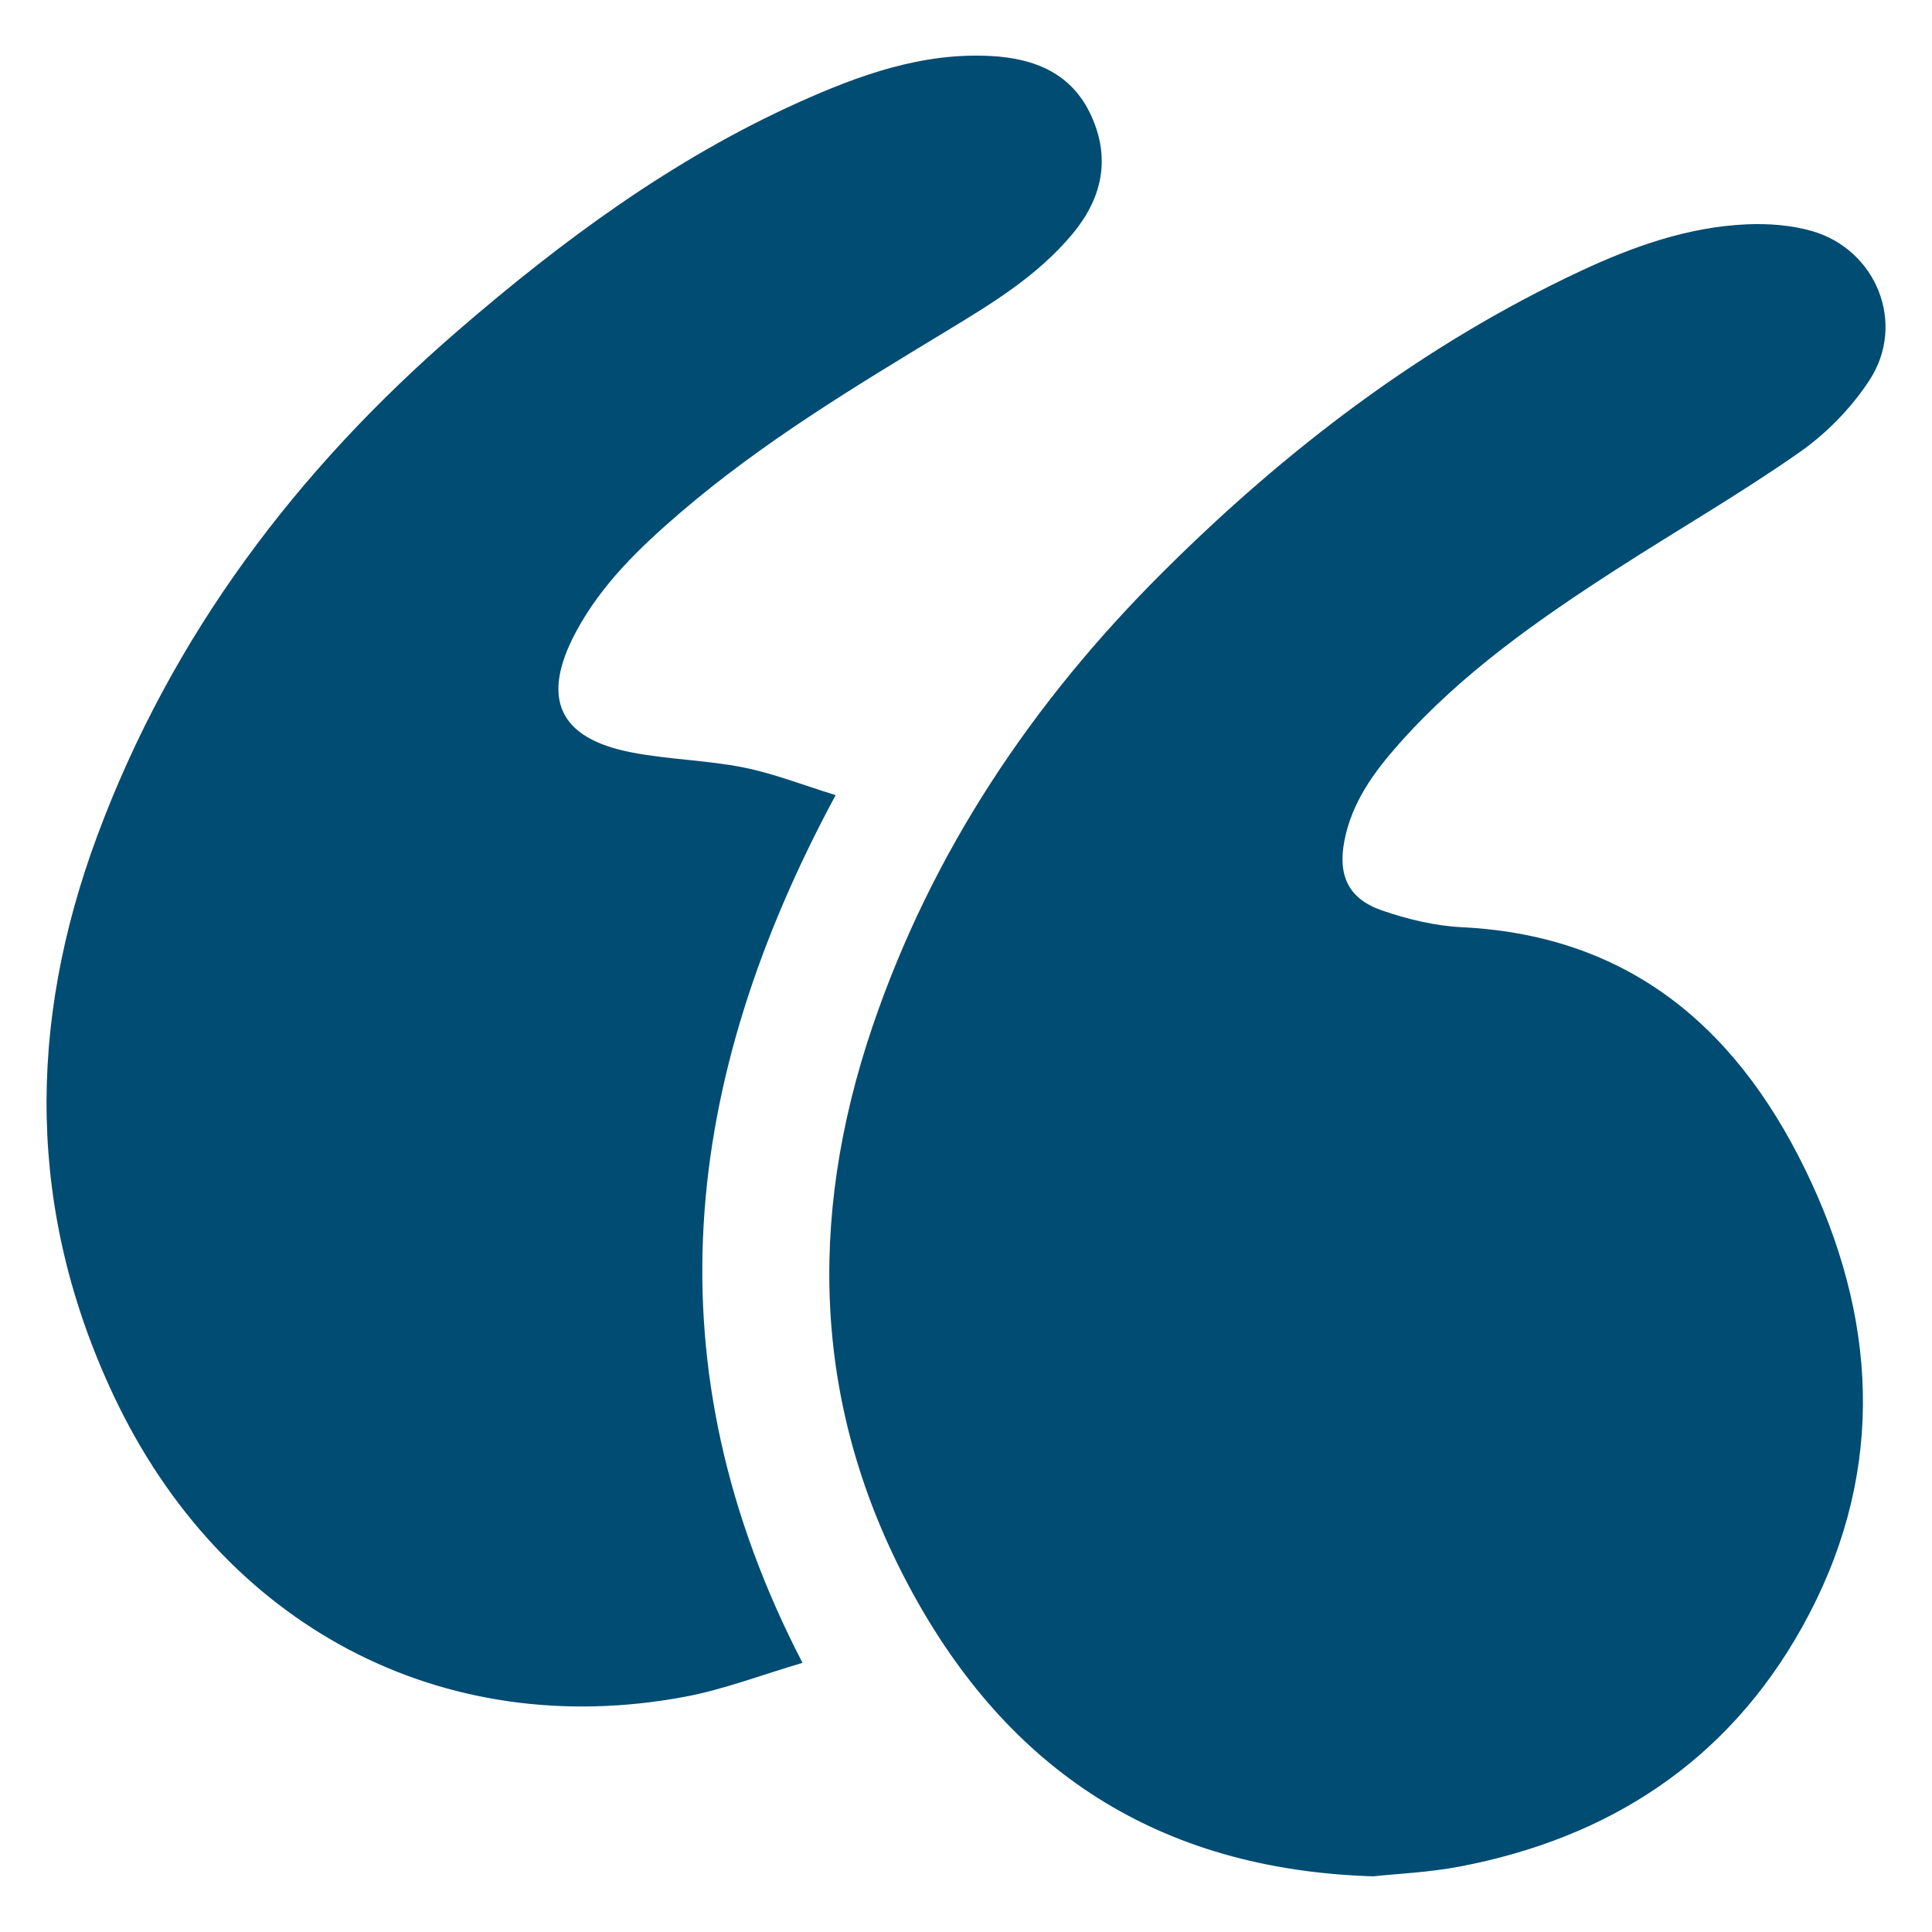
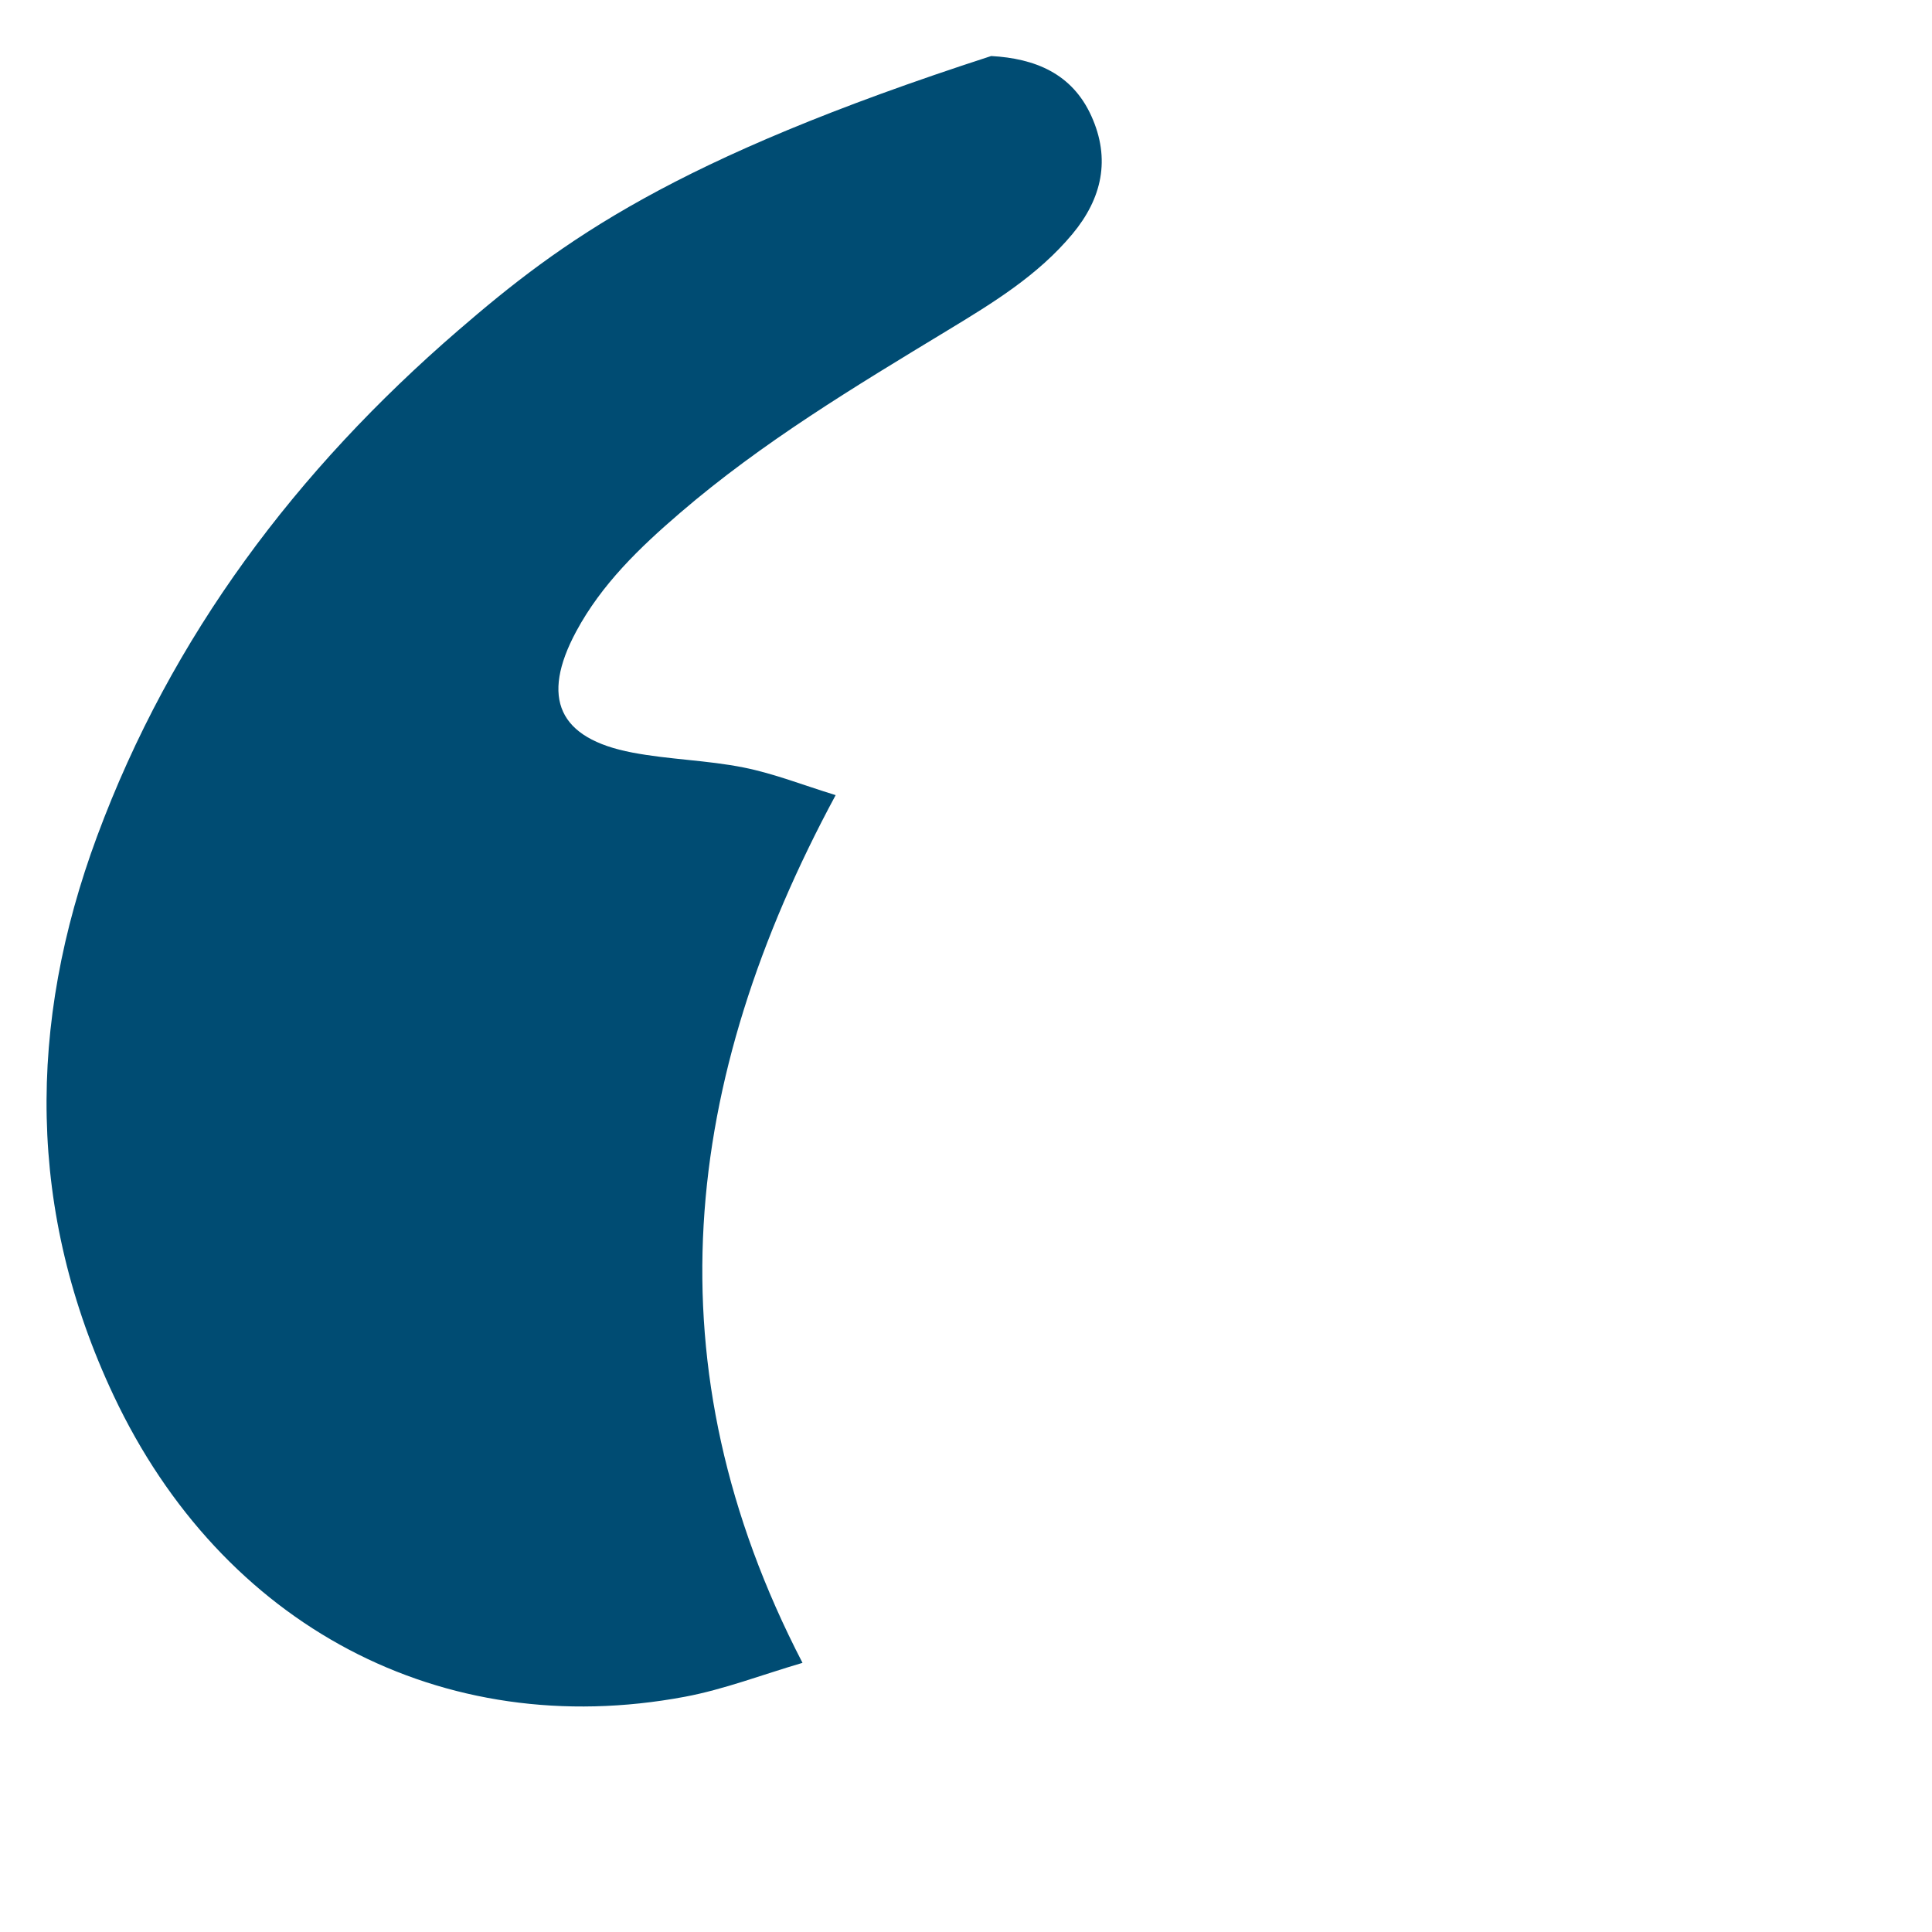
<svg xmlns="http://www.w3.org/2000/svg" version="1.1" id="Layer_1" x="0px" y="0px" width="32px" height="32px" viewBox="0 0 32 32" enable-background="new 0 0 32 32" xml:space="preserve">
  <g>
-     <path fill="#004C73" d="M23.172,12.32c1.037-1.168,2.304-2.055,3.606-2.894c1.008-0.65,2.05-1.25,3.032-1.938   c0.447-0.313,0.857-0.735,1.155-1.192c0.61-0.934,0.116-2.163-0.956-2.47c-0.344-0.098-0.724-0.126-1.083-0.11   c-0.97,0.044-1.873,0.365-2.742,0.771c-2.62,1.226-4.886,2.959-6.922,4.987c-2.16,2.151-3.829,4.635-4.814,7.539   c-1.081,3.19-0.981,6.326,0.639,9.319c1.608,2.972,4.086,4.636,7.657,4.746c0.395-0.043,0.916-0.064,1.423-0.16   c2.485-0.471,4.441-1.744,5.681-3.966c1.348-2.414,1.29-4.915,0.149-7.377c-1.133-2.447-2.918-4.075-5.778-4.217   c-0.449-0.022-0.908-0.132-1.334-0.28c-0.556-0.193-0.73-0.584-0.616-1.16C22.393,13.286,22.758,12.786,23.172,12.32z" />
-     <path fill="#004C73" d="M13.841,13.17c-0.539-0.166-1.023-0.358-1.525-0.458c-0.606-0.121-1.234-0.131-1.842-0.247   C9.25,12.233,8.95,11.564,9.543,10.46c0.422-0.785,1.053-1.391,1.719-1.963c1.364-1.173,2.899-2.095,4.431-3.024   c0.749-0.454,1.497-0.91,2.068-1.595c0.492-0.59,0.638-1.244,0.315-1.957c-0.319-0.705-0.935-0.953-1.659-0.993   c-1.142-0.062-2.185,0.315-3.2,0.772C11.128,2.643,9.305,3.99,7.584,5.477c-2.669,2.306-4.743,5.05-5.976,8.375   c-1.156,3.117-1.161,6.217,0.275,9.265c1.796,3.811,5.437,5.74,9.459,4.987c0.651-0.122,1.279-0.365,1.95-0.562   C10.744,22.626,11.29,17.901,13.841,13.17z" />
+     <path fill="#004C73" d="M13.841,13.17c-0.539-0.166-1.023-0.358-1.525-0.458c-0.606-0.121-1.234-0.131-1.842-0.247   C9.25,12.233,8.95,11.564,9.543,10.46c0.422-0.785,1.053-1.391,1.719-1.963c1.364-1.173,2.899-2.095,4.431-3.024   c0.749-0.454,1.497-0.91,2.068-1.595c0.492-0.59,0.638-1.244,0.315-1.957c-0.319-0.705-0.935-0.953-1.659-0.993   C11.128,2.643,9.305,3.99,7.584,5.477c-2.669,2.306-4.743,5.05-5.976,8.375   c-1.156,3.117-1.161,6.217,0.275,9.265c1.796,3.811,5.437,5.74,9.459,4.987c0.651-0.122,1.279-0.365,1.95-0.562   C10.744,22.626,11.29,17.901,13.841,13.17z" />
  </g>
</svg>